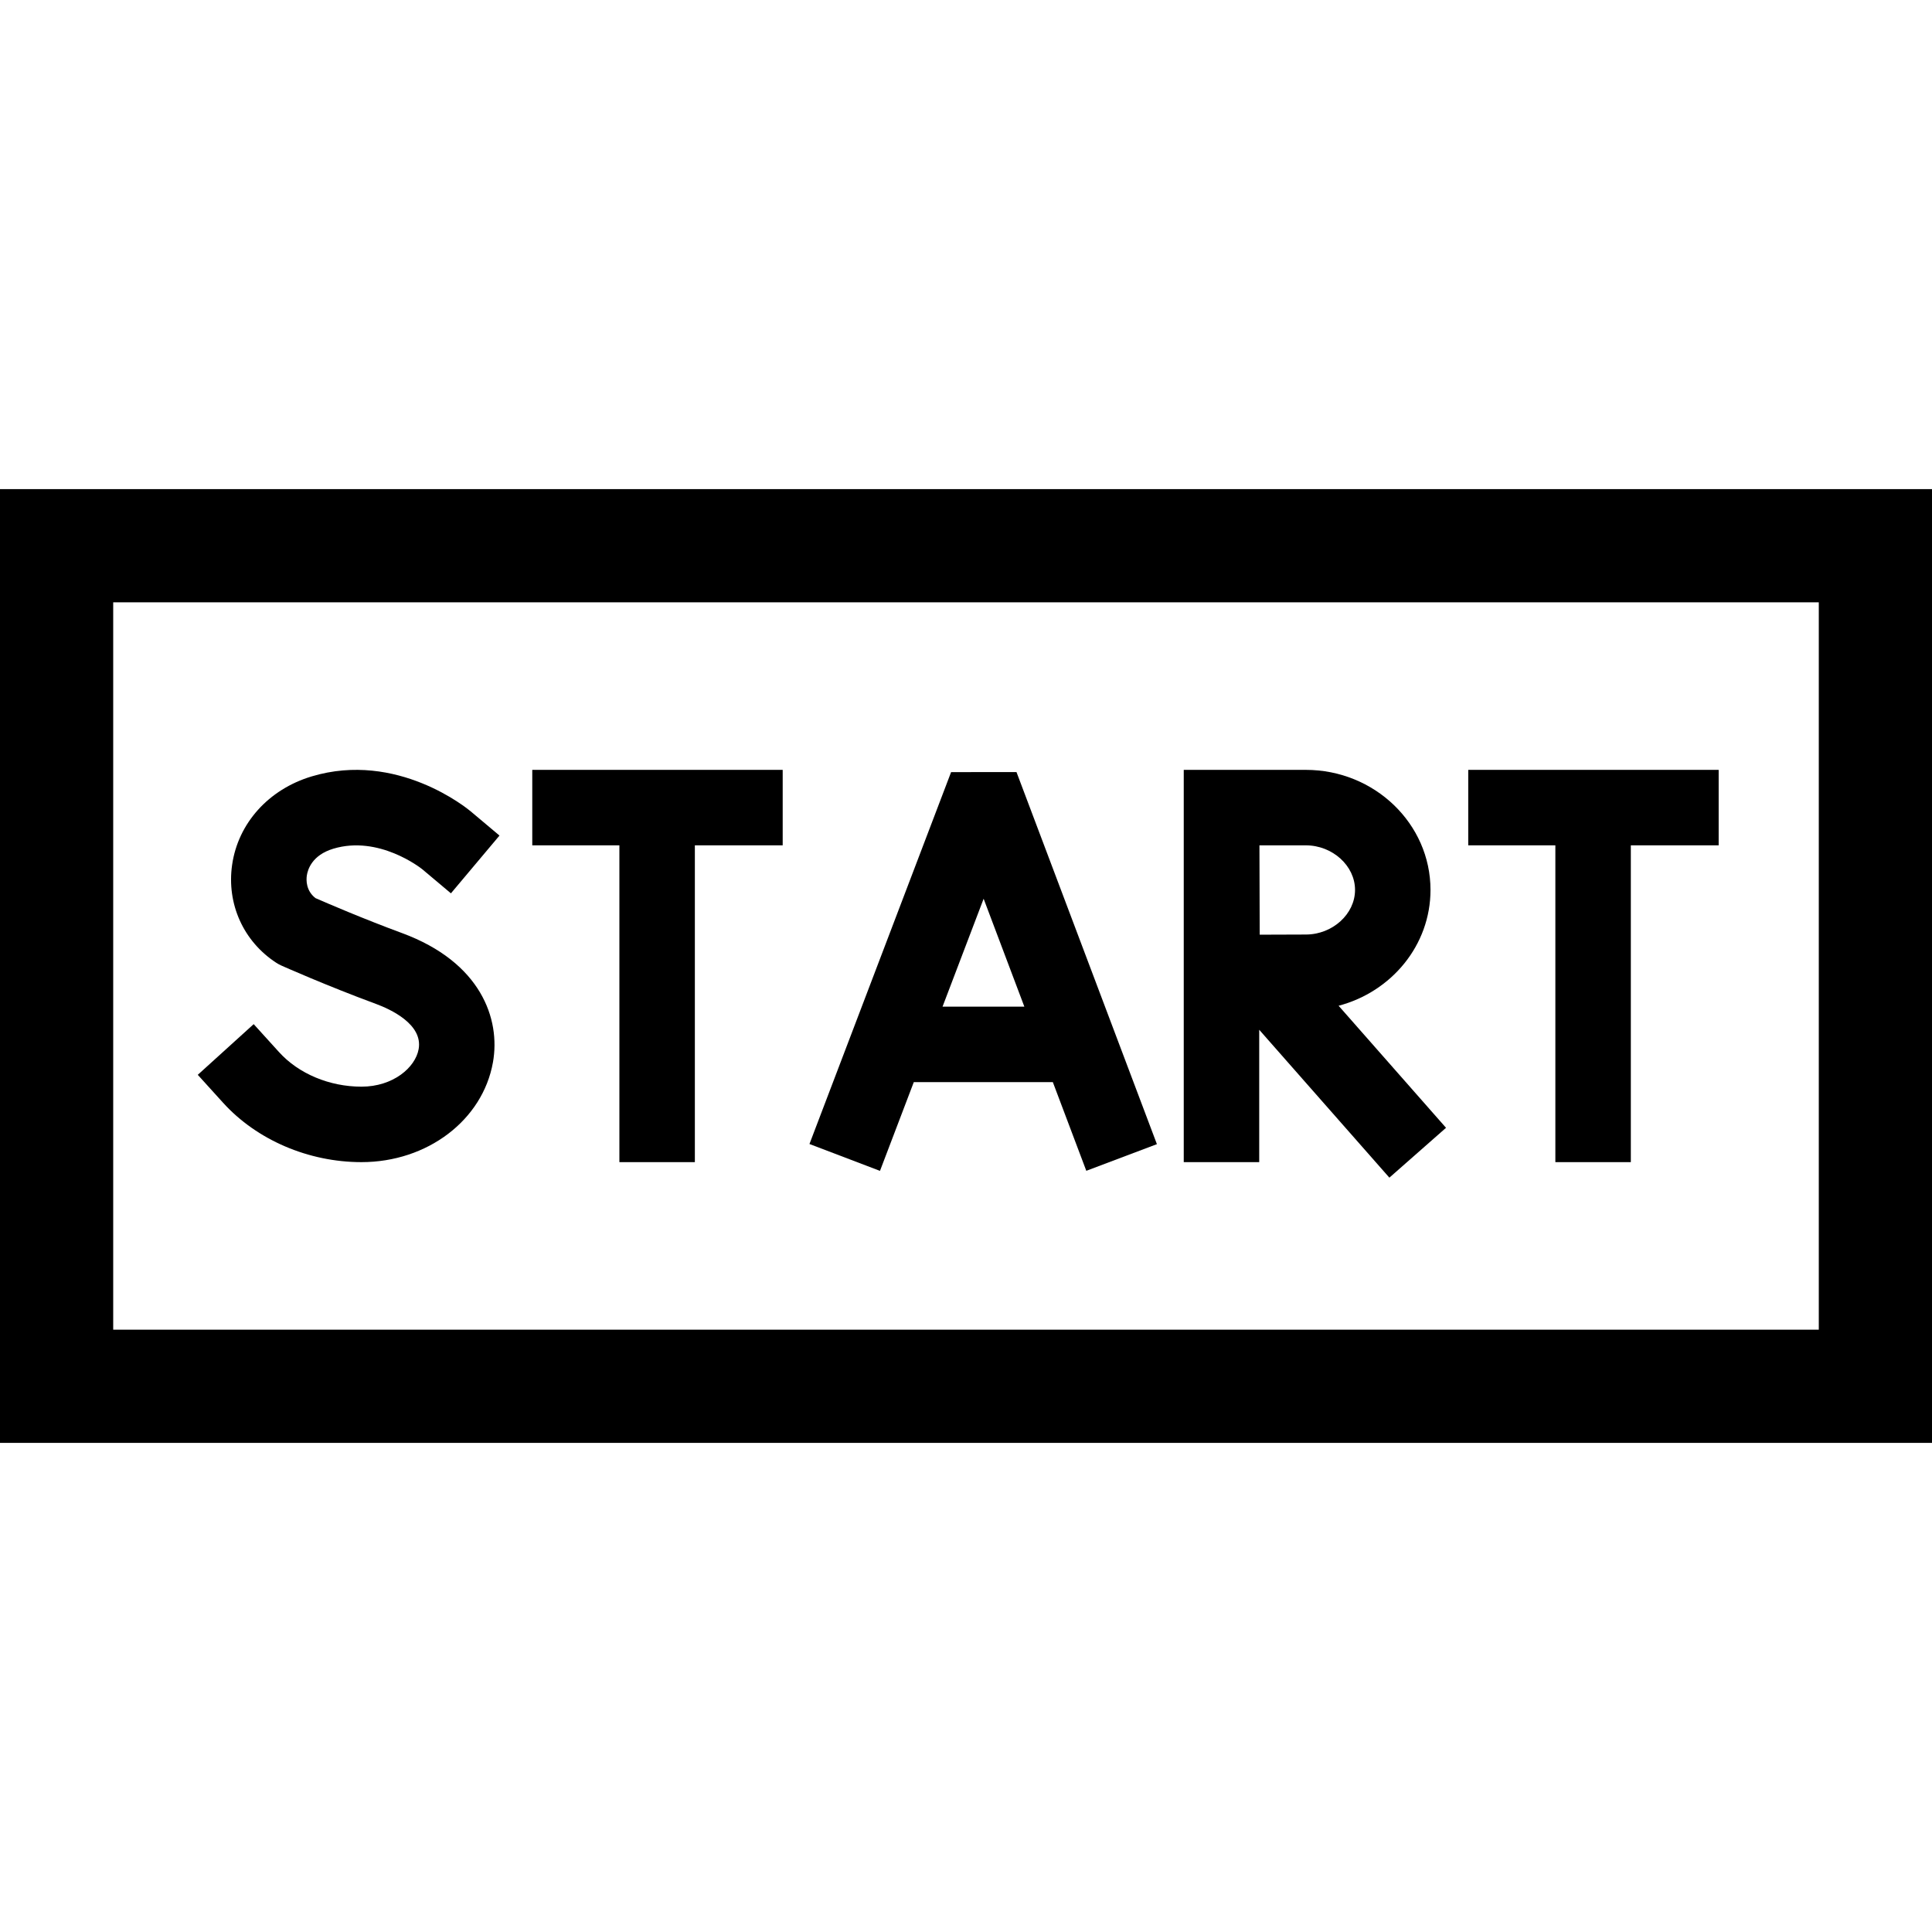
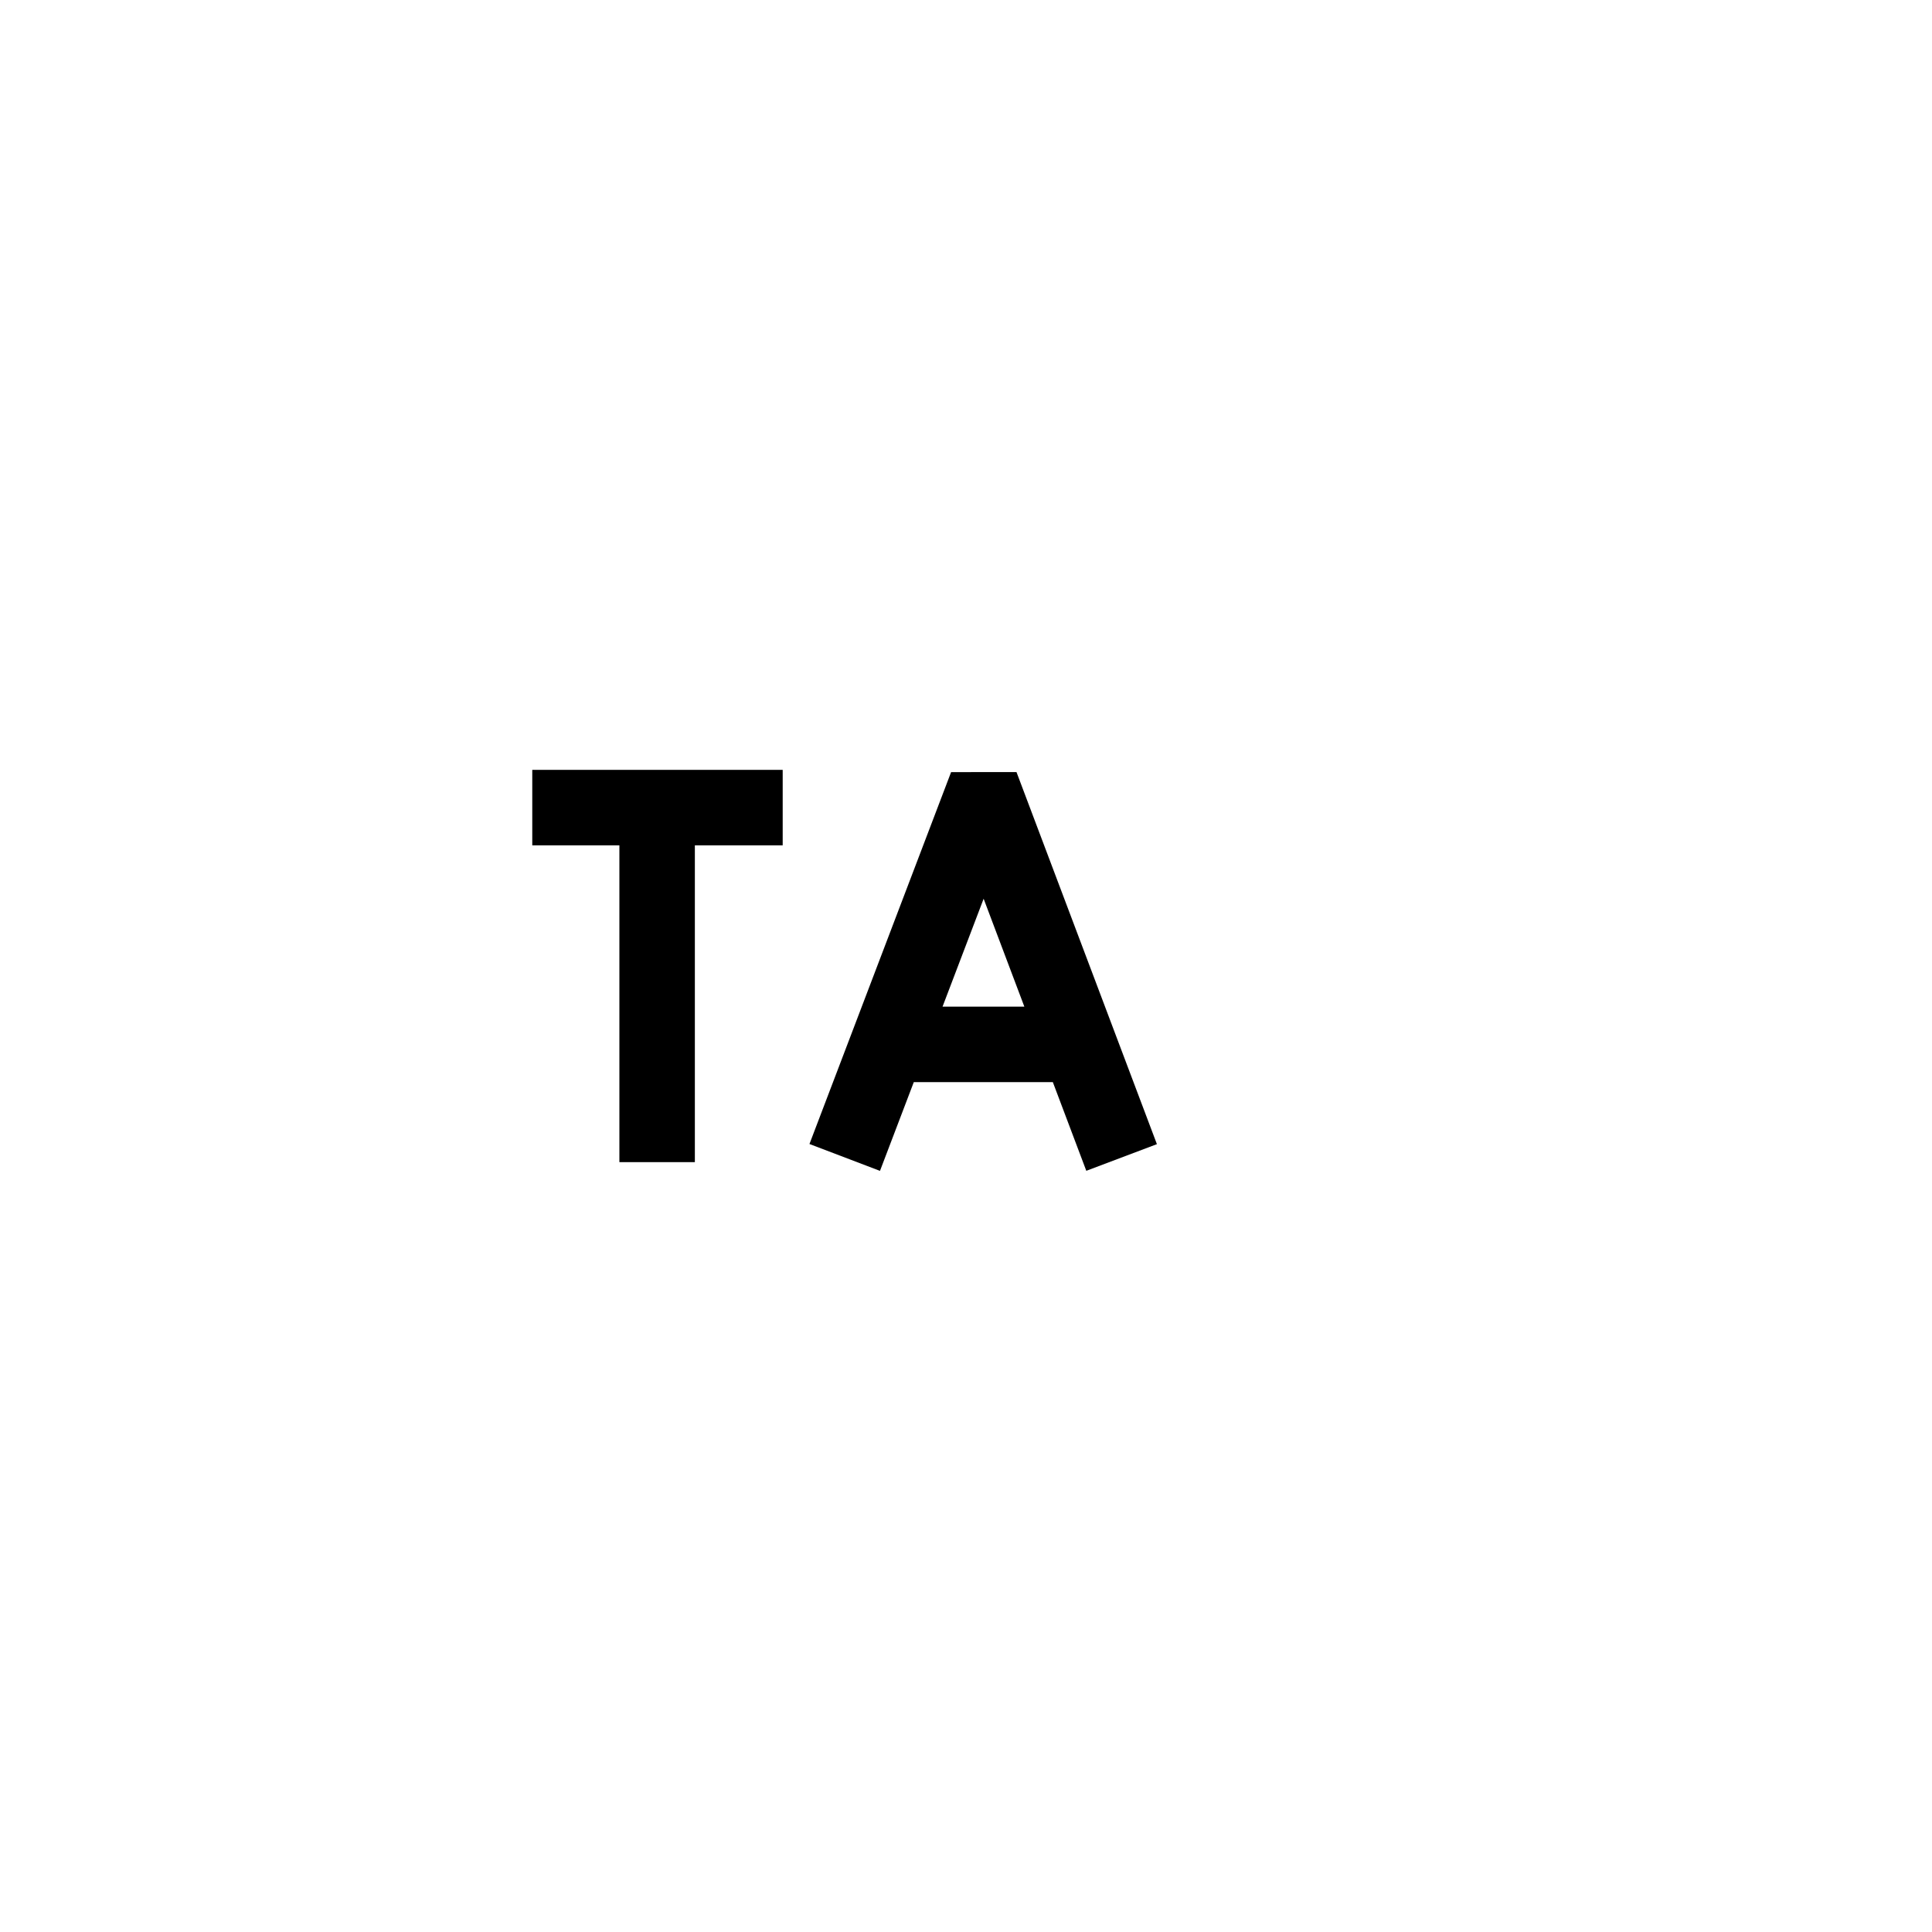
<svg xmlns="http://www.w3.org/2000/svg" id="Capa_1" height="512" viewBox="0 0 512 512" width="512">
  <g>
-     <path d="m0 129.621v252.758h512v-252.758zm482 222.758h-452v-192.758h452z" />
    <path d="m242.165 286.773h36.847l8.869 23.502 18.712-7.062-37.214-98.609-17.328.017-37.535 98.553 18.69 7.118zm18.508-48.595 10.791 28.595h-21.682z" />
-     <path d="m95.793 287.978c-8.482 0-16.649-3.424-21.847-9.16l-6.715-7.41-14.819 13.431 6.715 7.41c8.926 9.849 22.633 15.729 36.667 15.729 17.453 0 32.106-11.119 34.841-26.438 2.055-11.509-3.194-26.553-24.09-34.26-10.396-3.835-20.067-8.013-22.948-9.274-2.535-1.994-2.453-4.797-2.286-5.96.226-1.576 1.363-5.424 7.025-7.13 12.031-3.629 23.138 5.096 23.554 5.428l7.612 6.398 12.869-15.31-7.655-6.435c-.785-.659-19.469-16.063-42.149-9.232-11.404 3.436-19.472 12.417-21.054 23.438-1.482 10.33 2.995 20.266 11.684 25.931.442.288.906.541 1.387.755.485.217 12.032 5.356 25.038 10.153 3.798 1.401 12.504 5.373 11.324 11.981-.873 4.894-6.78 9.955-15.153 9.955z" />
    <path d="m164.145 307.978h20v-83.956h23.276v-20h-66.365v20h23.089z" />
-     <path d="m412.187 307.978h20v-83.956h23.276v-20h-66.365v20h23.089z" />
-     <path d="m333.707 272.902 34.491 39.189 15.013-13.213-28.467-32.344c14.017-3.687 24.353-16.046 24.353-30.693 0-17.545-14.828-31.819-33.054-31.819h-32.337v103.956h20v-35.076zm12.337-48.88c7.076 0 13.054 5.413 13.054 11.819s-5.978 11.819-13.054 11.819c-1.931 0-12.031.041-12.211.042-.022-4.38-.055-19.104-.068-23.681h12.279z" />
  </g>
</svg>